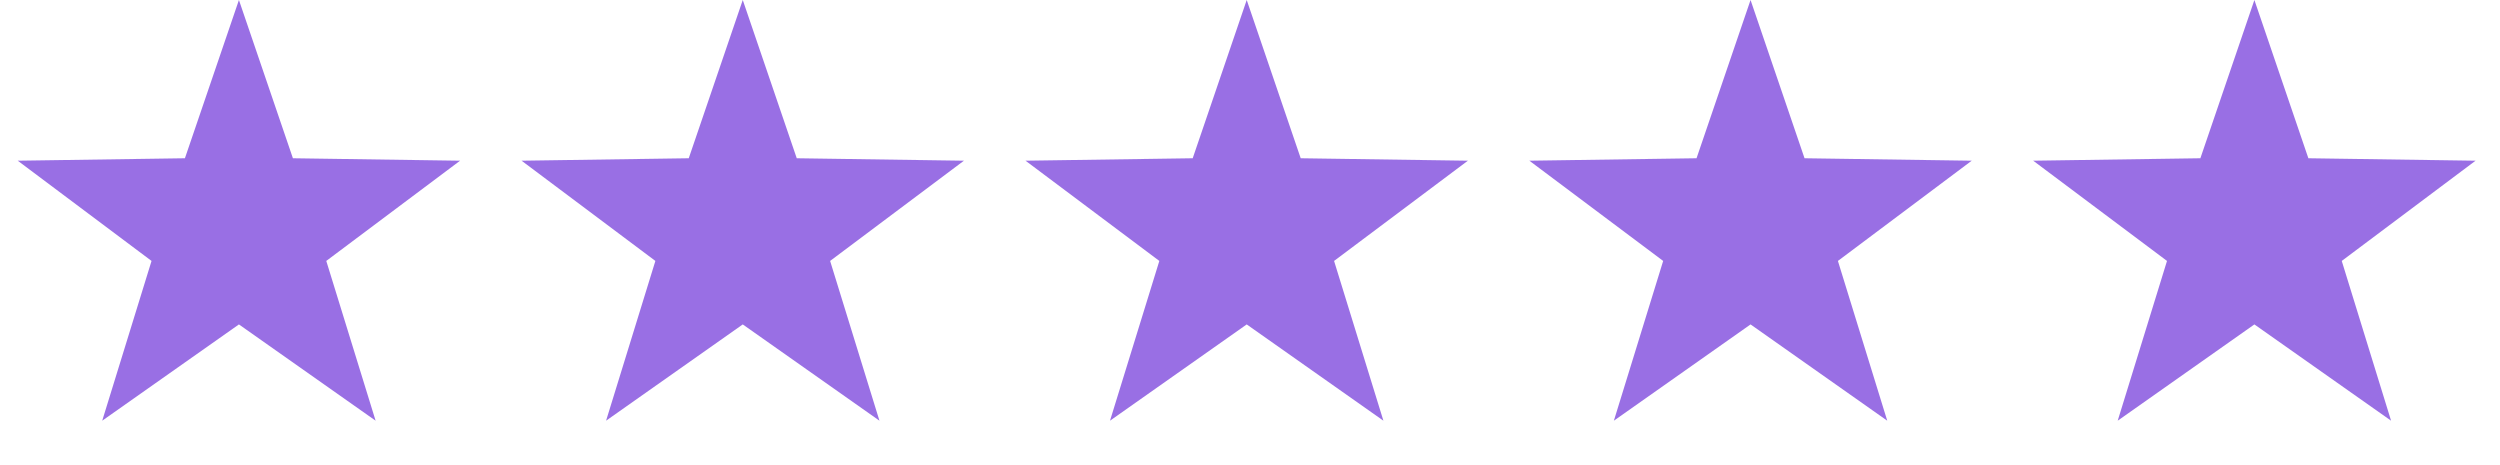
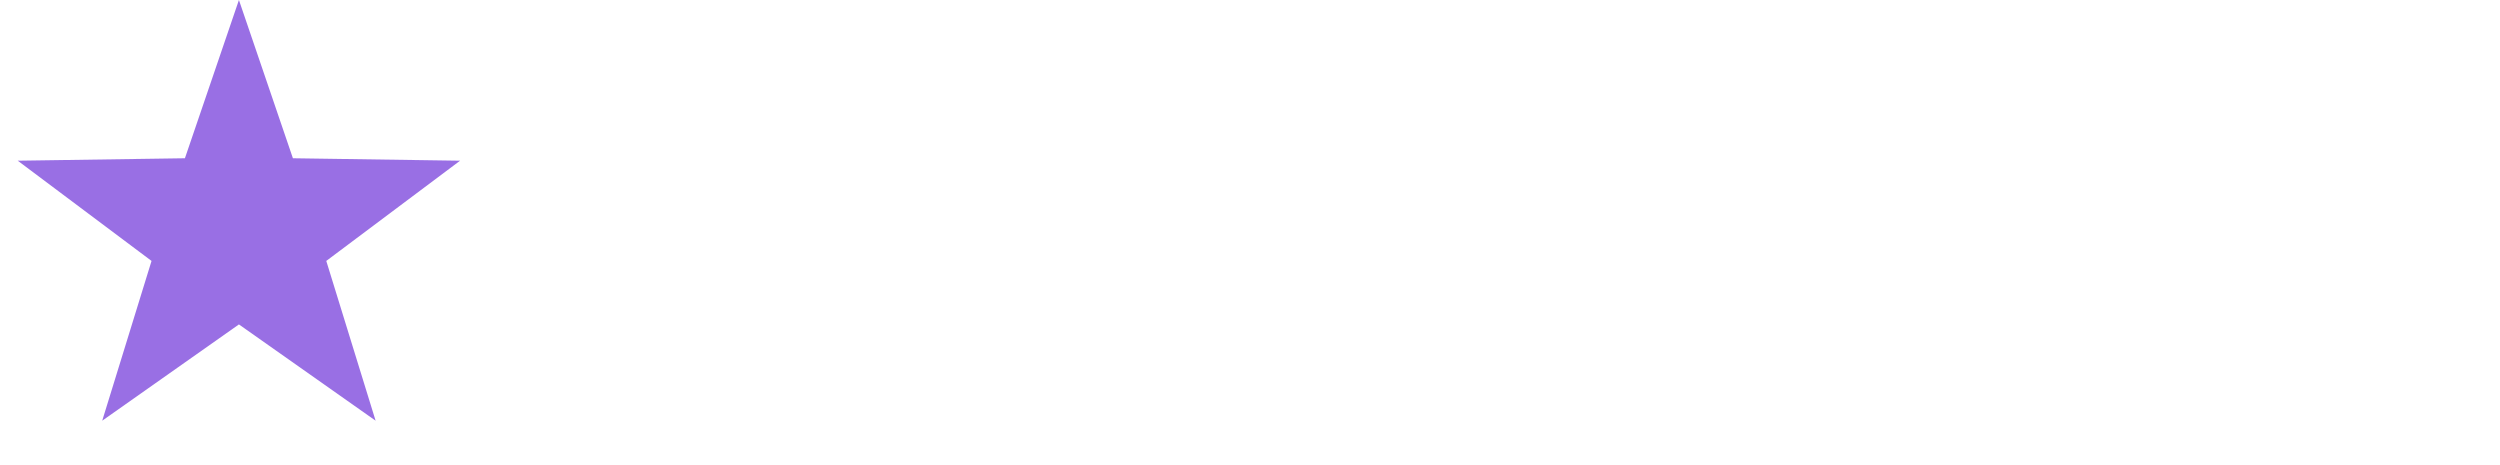
<svg xmlns="http://www.w3.org/2000/svg" width="86" height="16" viewBox="0 0 86 16" fill="none">
  <path d="M8.219 0L10.076 5.444L15.827 5.528L11.224 8.976L12.921 14.472L8.219 11.16L3.516 14.472L5.213 8.976L0.61 5.528L6.361 5.444L8.219 0Z" fill="#996FE4" />
-   <path d="M25.551 0L27.408 5.444L33.159 5.528L28.556 8.976L30.253 14.472L25.551 11.16L20.849 14.472L22.545 8.976L17.942 5.528L23.693 5.444L25.551 0Z" fill="#996FE4" />
-   <path d="M42.887 0L44.744 5.444L50.495 5.528L45.892 8.976L47.589 14.472L42.887 11.16L38.184 14.472L39.881 8.976L35.278 5.528L41.029 5.444L42.887 0Z" fill="#996FE4" />
-   <path d="M60.219 0L62.076 5.444L67.827 5.528L63.224 8.976L64.921 14.472L60.219 11.16L55.517 14.472L57.213 8.976L52.61 5.528L58.361 5.444L60.219 0Z" fill="#996FE4" />
-   <path d="M77.551 0L79.408 5.444L85.159 5.528L80.556 8.976L82.253 14.472L77.551 11.16L72.849 14.472L74.545 8.976L69.942 5.528L75.693 5.444L77.551 0Z" fill="#996FE4" />
</svg>